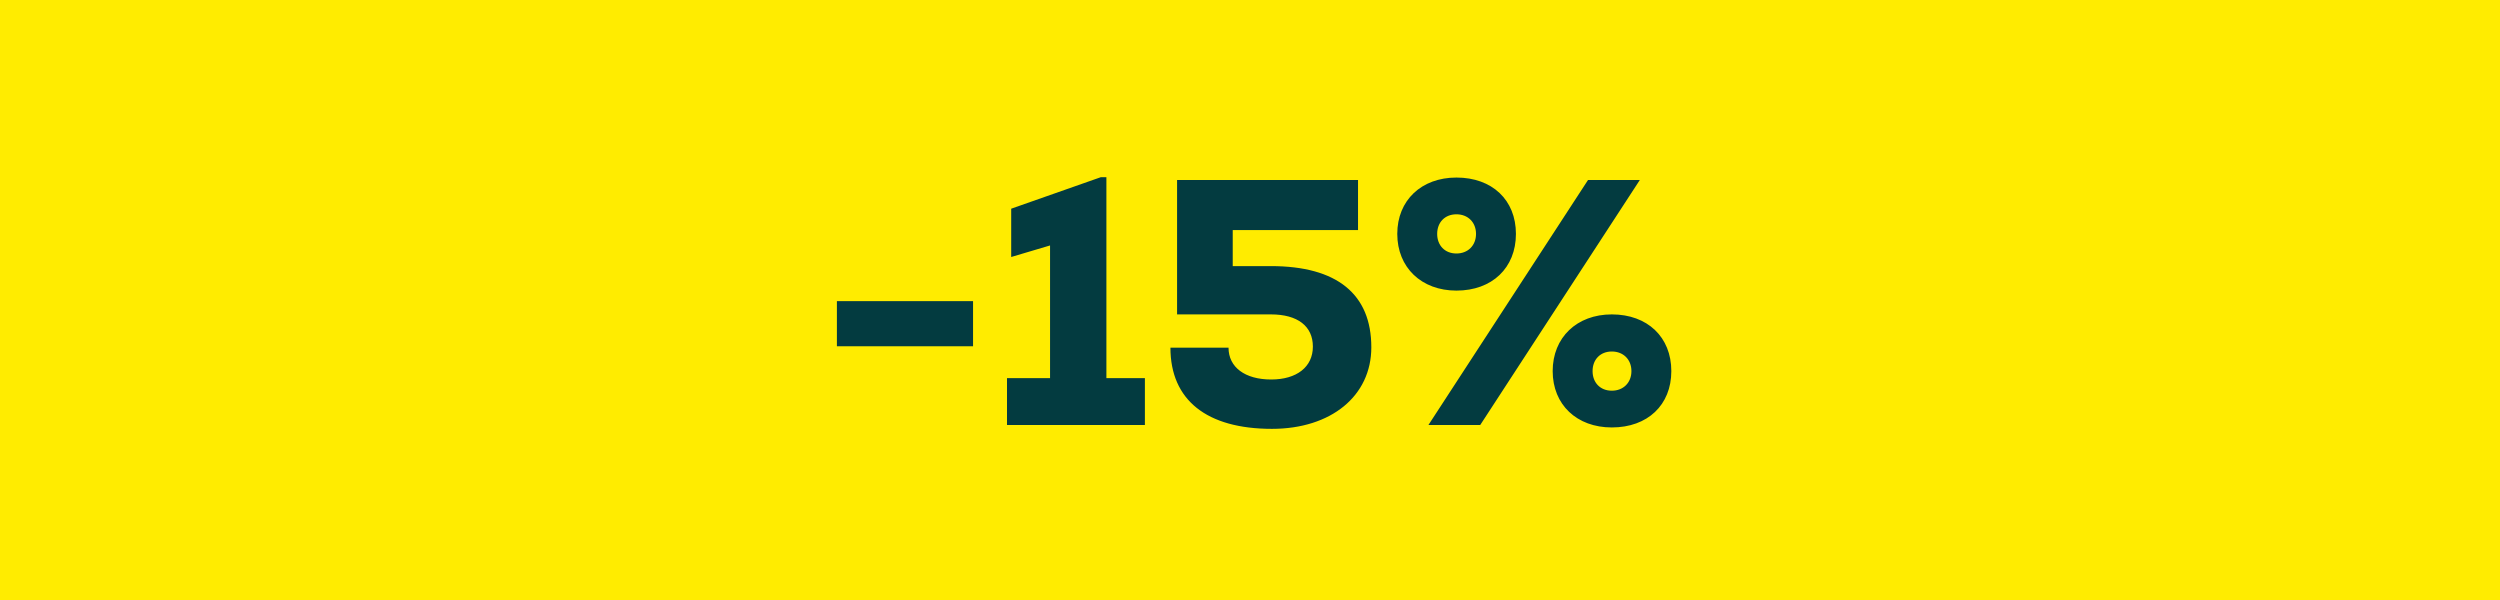
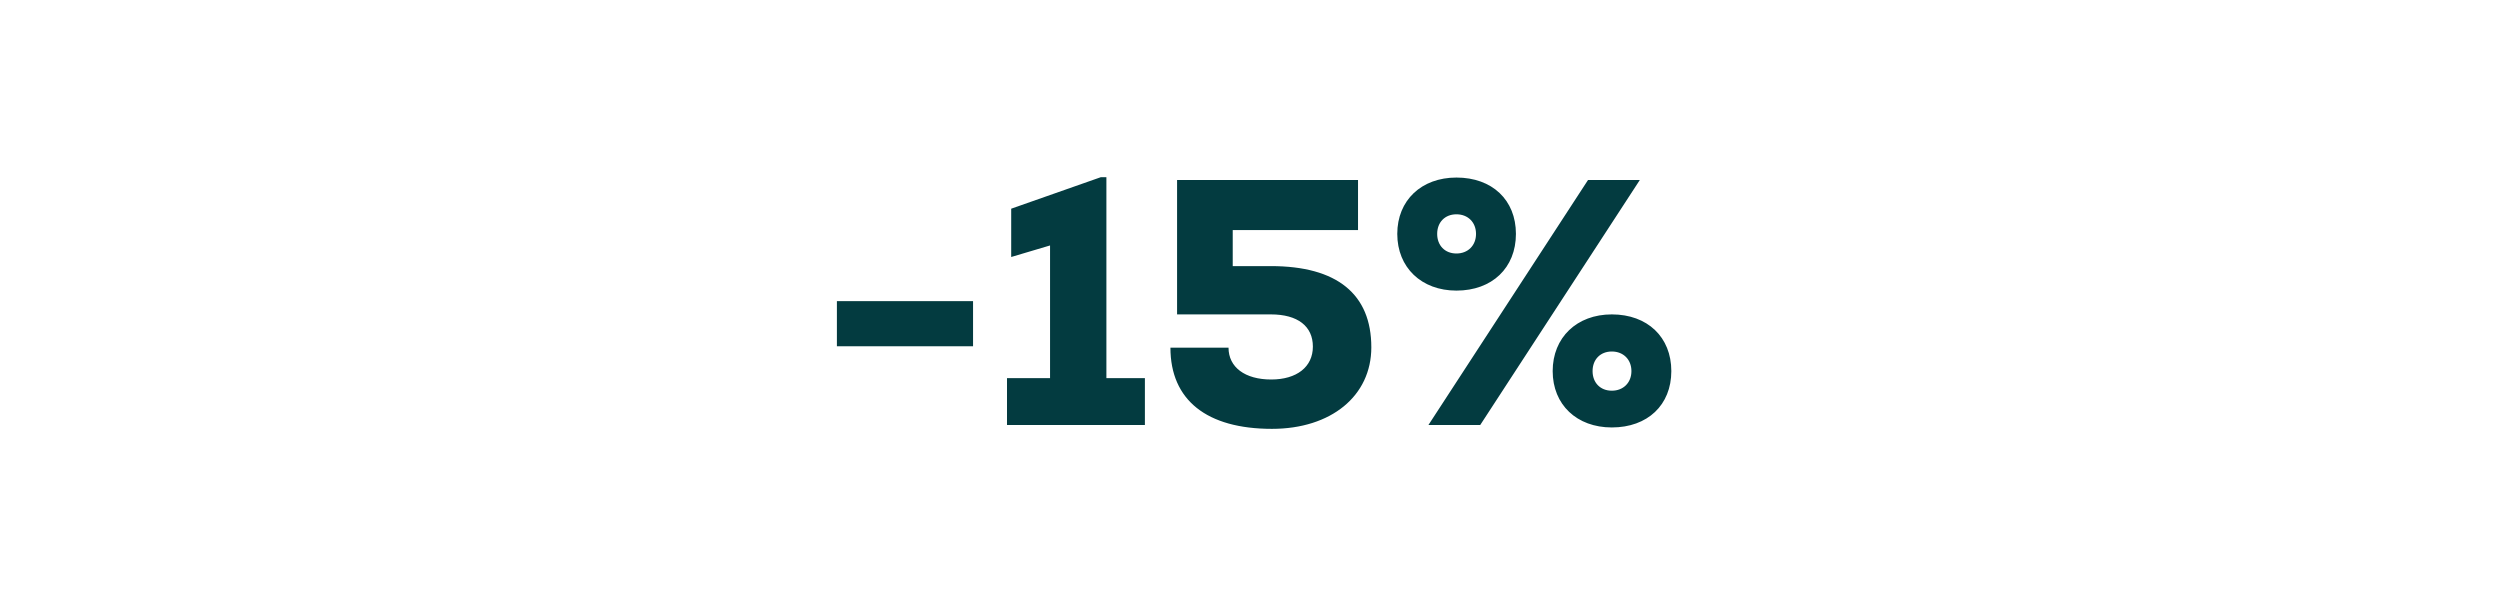
<svg xmlns="http://www.w3.org/2000/svg" width="100" height="24" viewBox="0 0 100 24" fill="none">
-   <rect width="100" height="24" fill="#FFEC00" />
  <path d="M33.476 13.85H38.922V12.044H33.476V13.85ZM44.256 15.124V7.088H44.032L40.448 8.348V10.28L42.002 9.818V15.124H40.28V17H45.796V15.124H44.256ZM50.835 10.644H49.309V9.202H54.321V7.2H47.083V12.576H50.835C51.913 12.576 52.515 13.052 52.515 13.864C52.515 14.676 51.871 15.18 50.849 15.18C49.799 15.18 49.141 14.69 49.141 13.906H46.817C46.817 16.006 48.273 17.154 50.877 17.154C53.243 17.154 54.853 15.838 54.853 13.892C54.853 11.764 53.481 10.644 50.835 10.644ZM58.257 11.624C59.685 11.624 60.637 10.714 60.637 9.356C60.637 7.998 59.685 7.102 58.257 7.102C56.857 7.102 55.891 8.012 55.891 9.356C55.891 10.7 56.857 11.624 58.257 11.624ZM57.137 17H59.209L65.593 7.2H63.521L57.137 17ZM58.257 10.14C57.795 10.14 57.487 9.818 57.487 9.356C57.487 8.894 57.795 8.572 58.257 8.572C58.719 8.572 59.041 8.894 59.041 9.356C59.041 9.818 58.719 10.14 58.257 10.14ZM64.473 17.098C65.901 17.098 66.853 16.202 66.853 14.844C66.853 13.486 65.901 12.576 64.473 12.576C63.073 12.576 62.107 13.5 62.107 14.844C62.107 16.188 63.073 17.098 64.473 17.098ZM64.473 15.628C64.011 15.628 63.703 15.306 63.703 14.844C63.703 14.382 64.011 14.06 64.473 14.06C64.935 14.06 65.257 14.382 65.257 14.844C65.257 15.306 64.935 15.628 64.473 15.628Z" fill="#033B40" />
</svg>